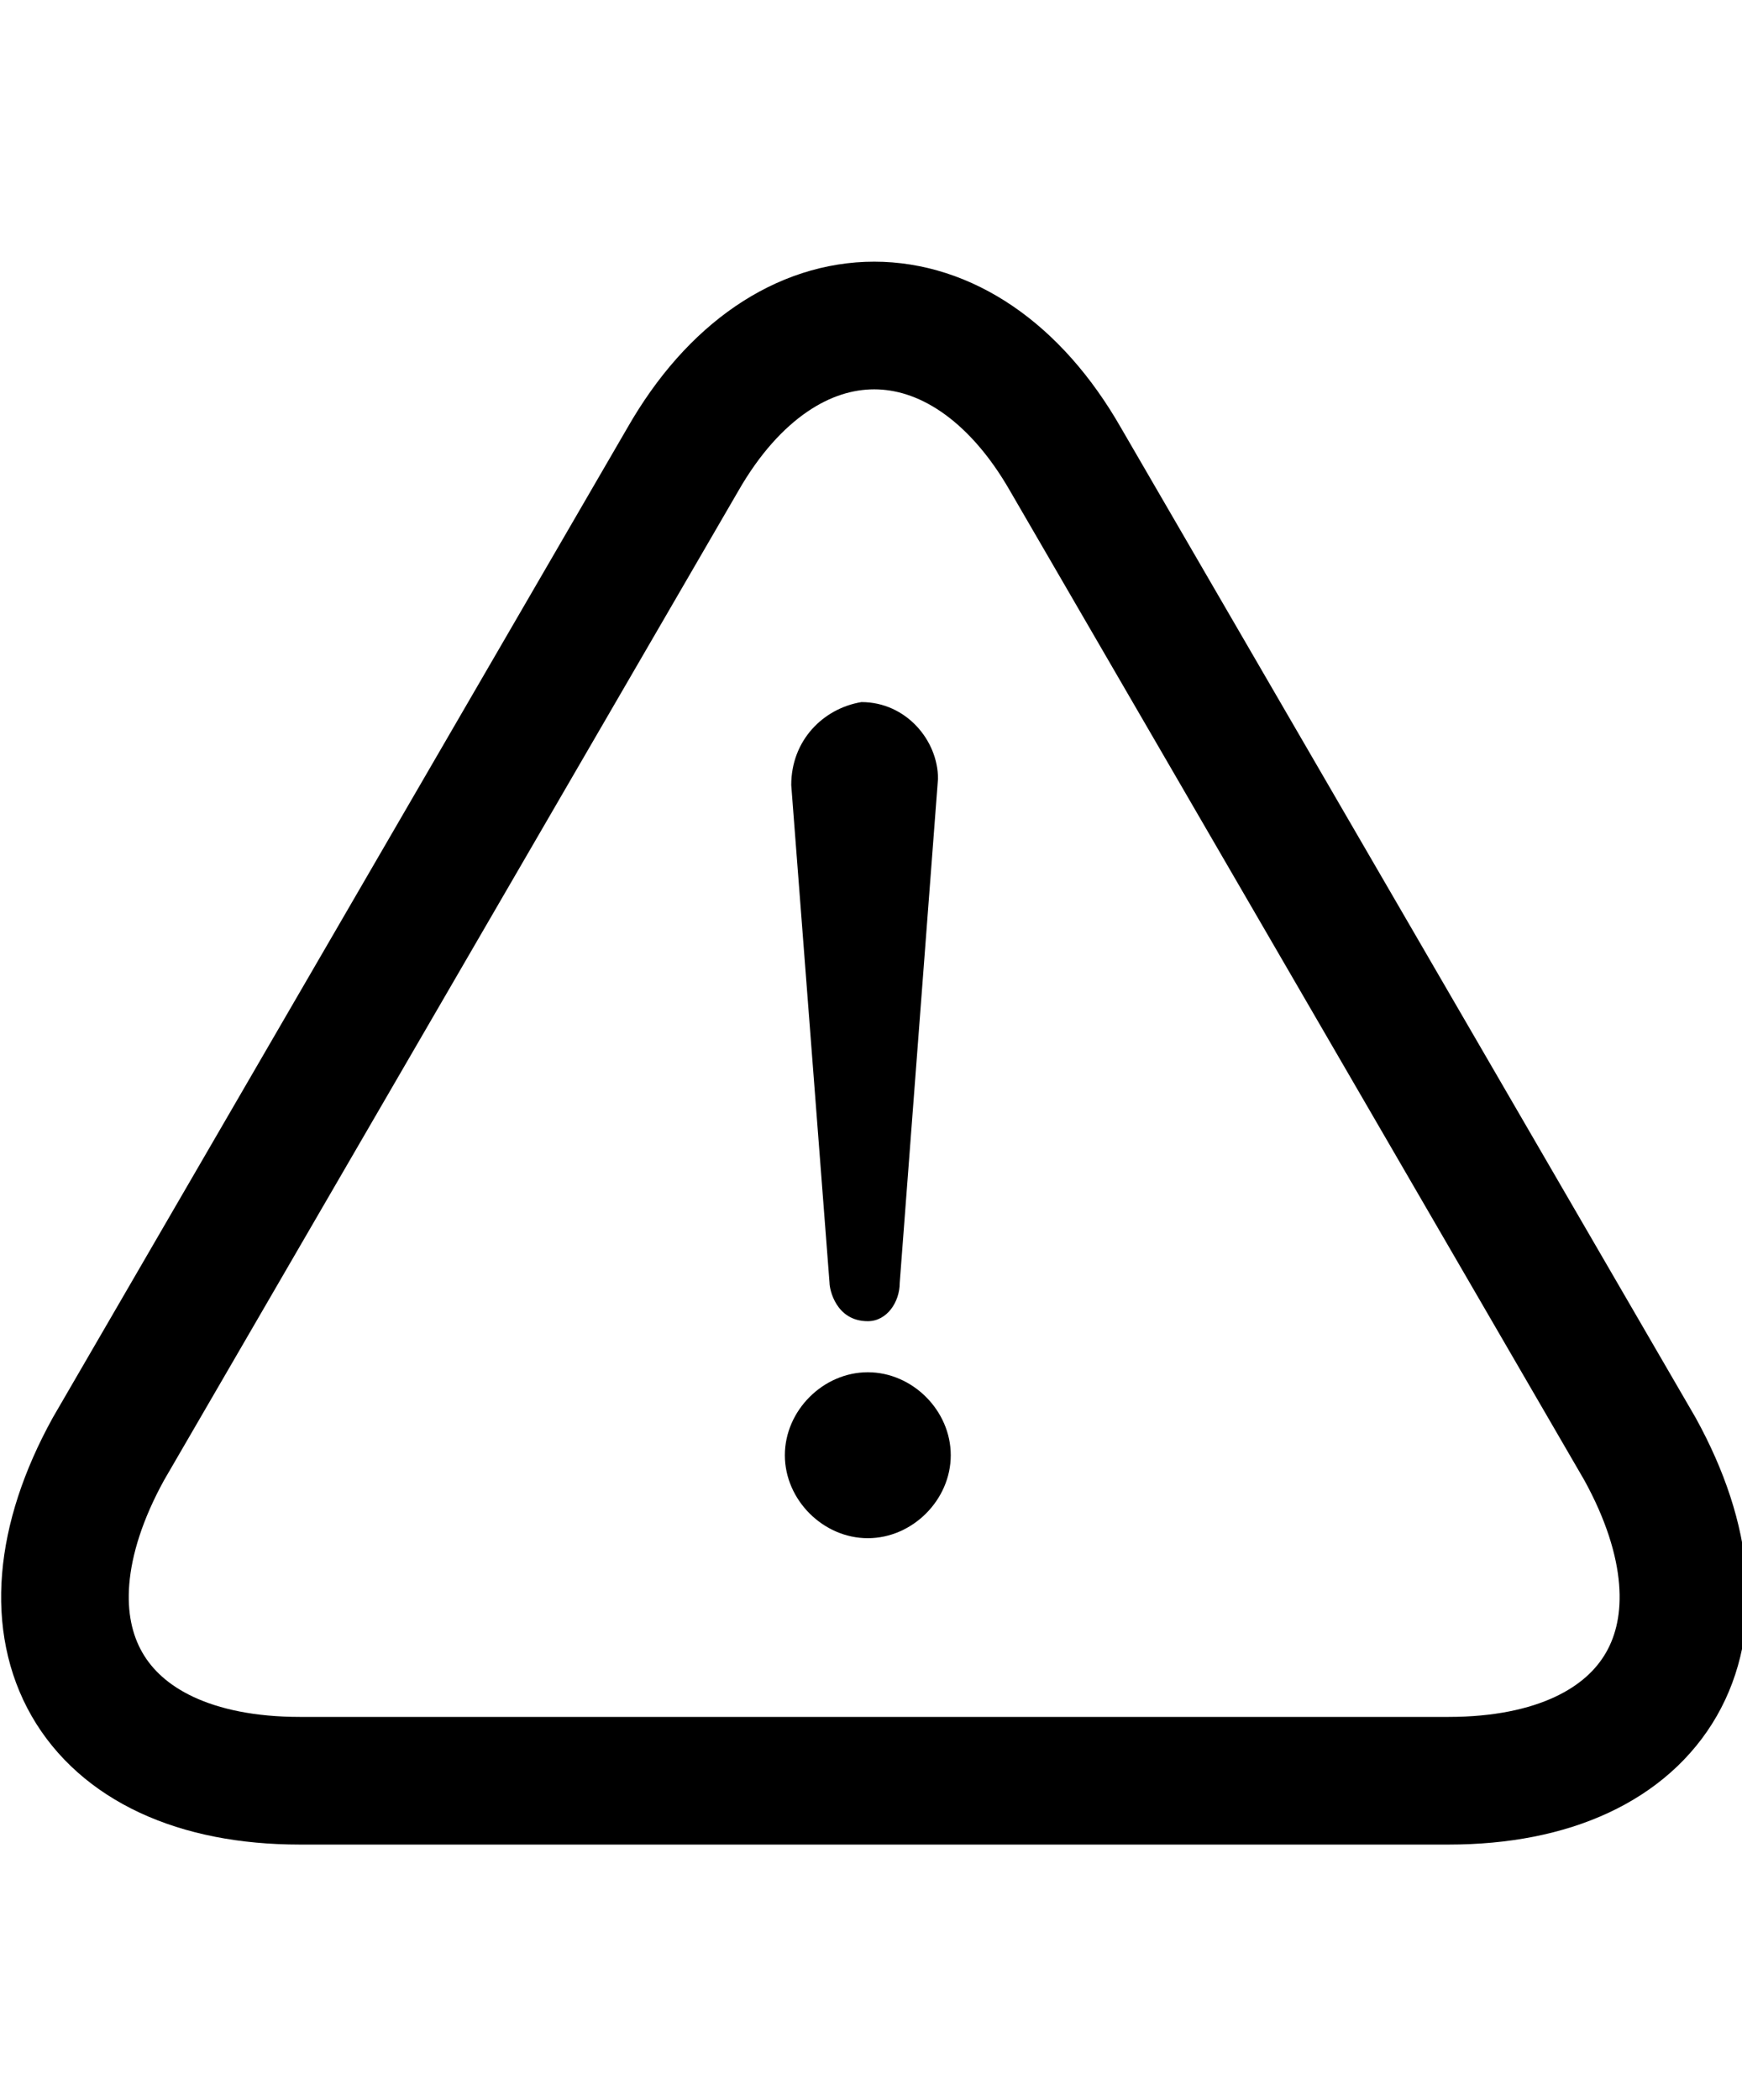
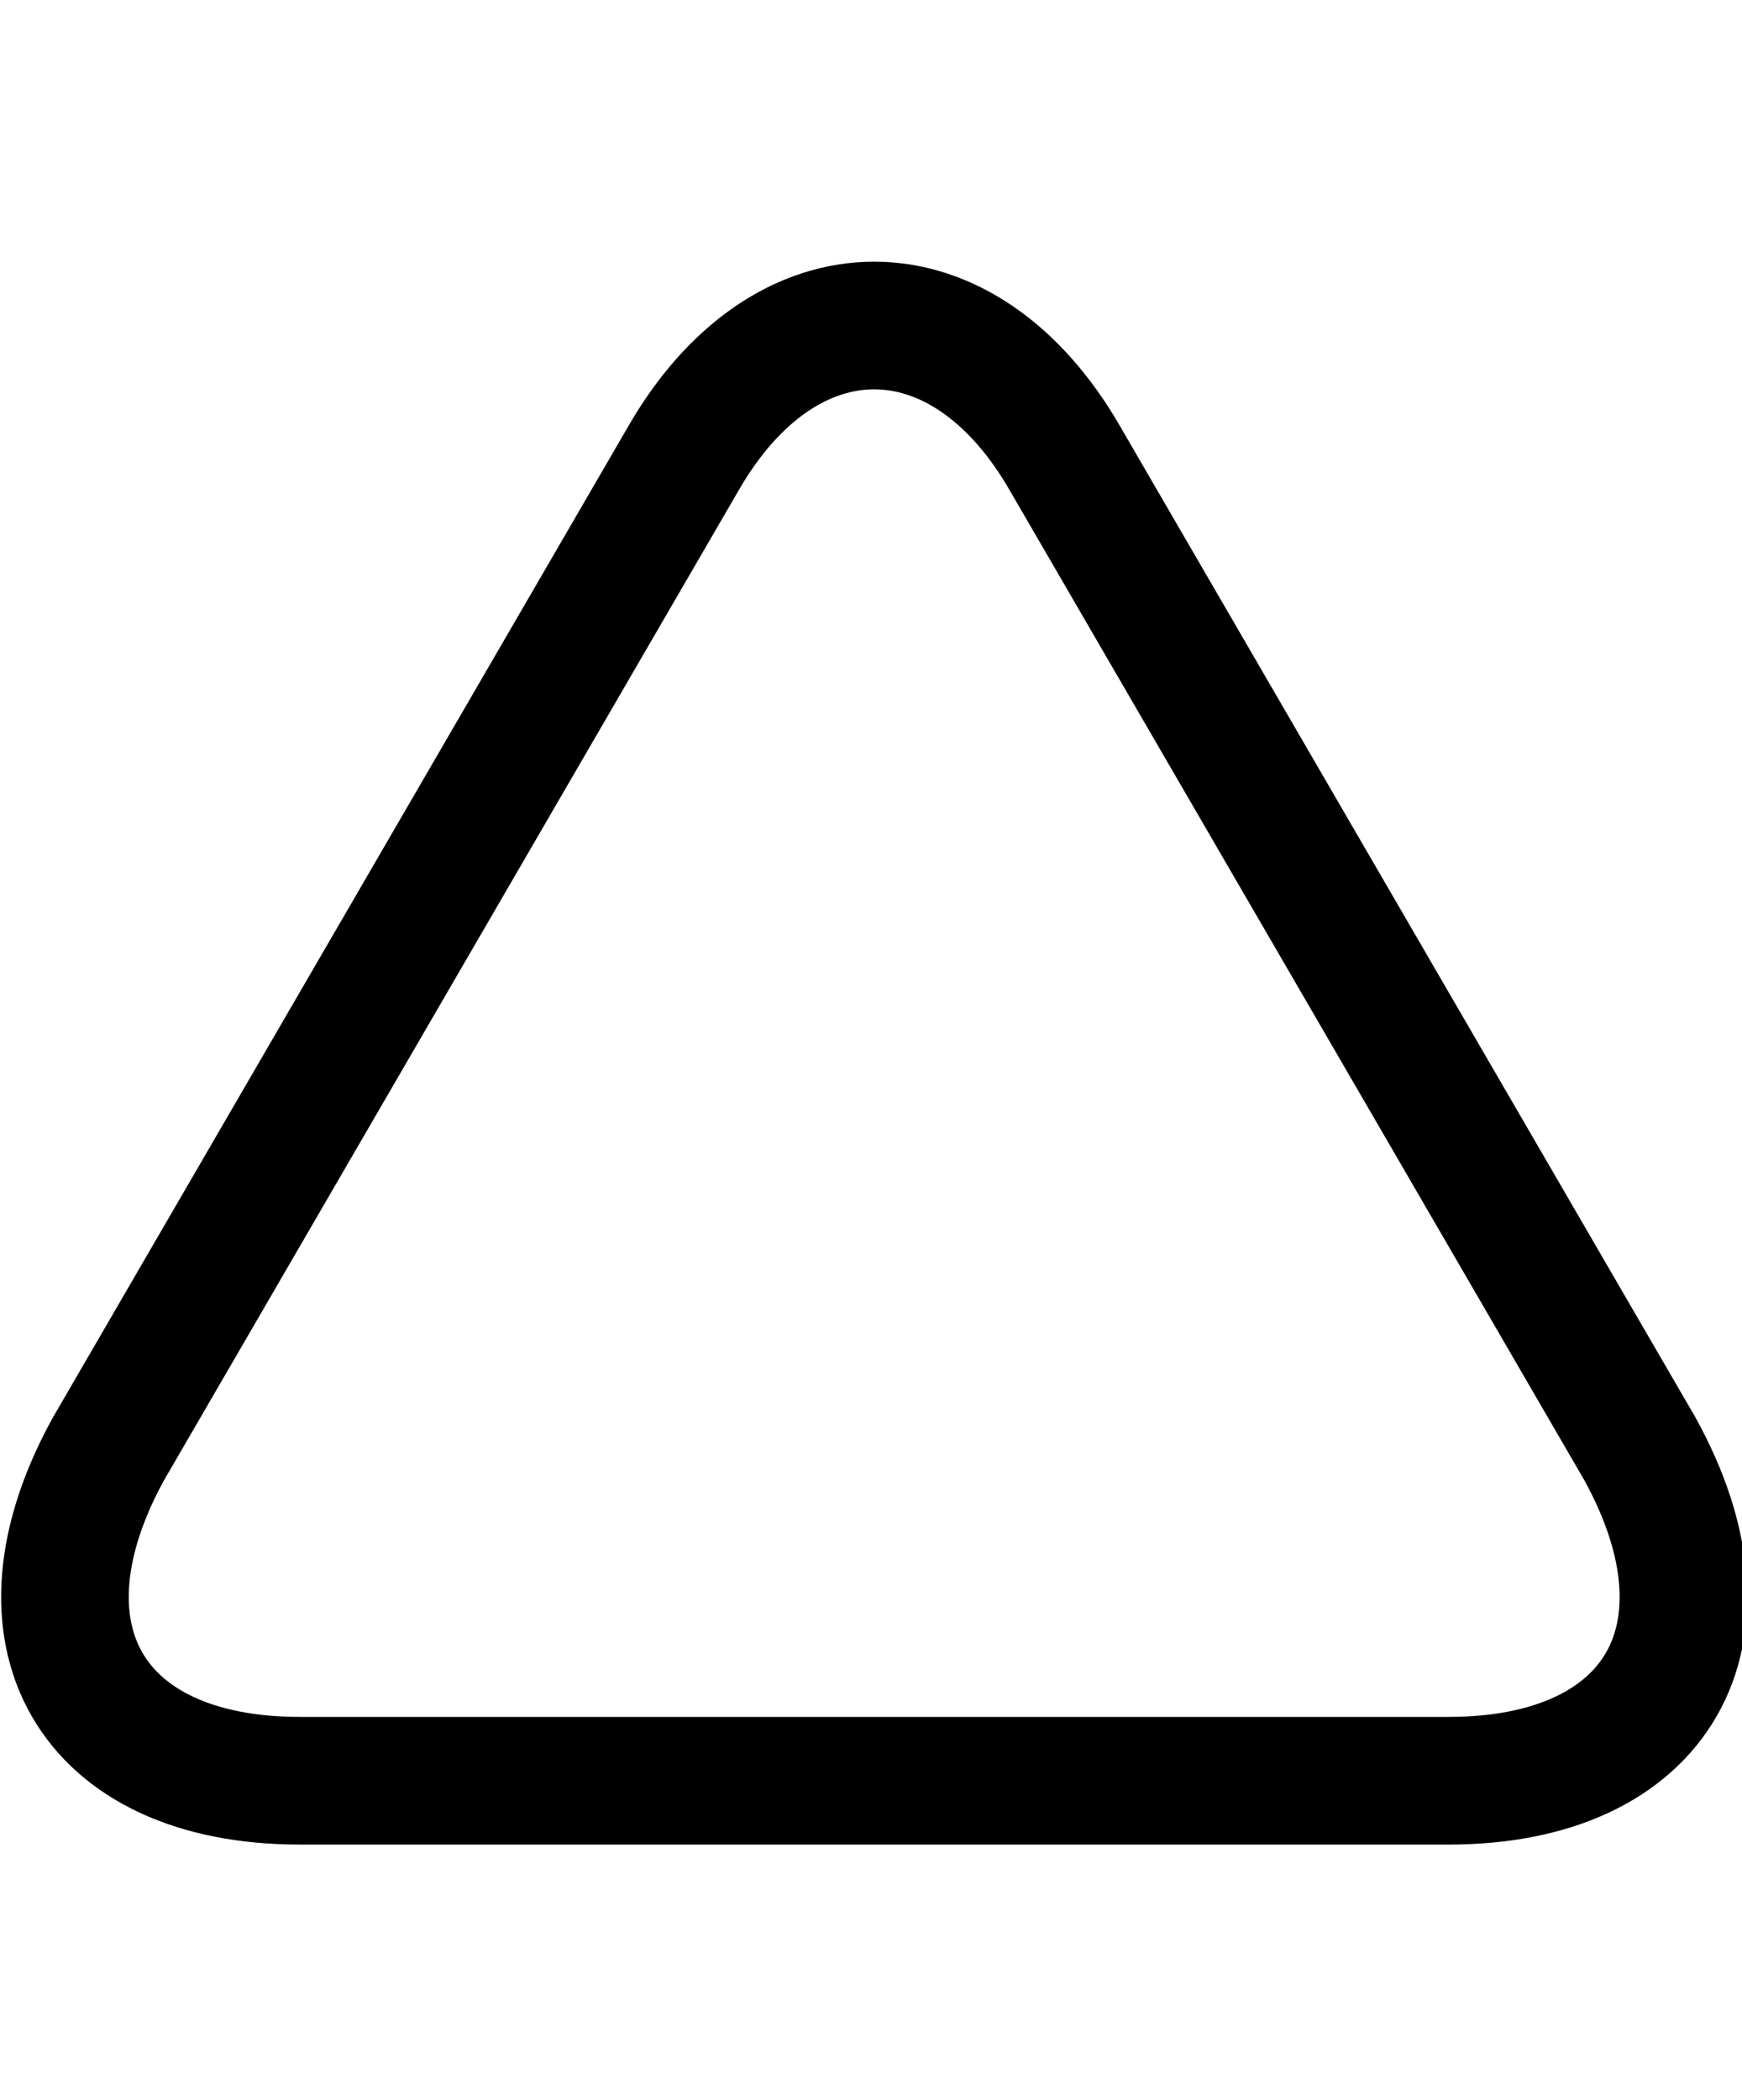
<svg xmlns="http://www.w3.org/2000/svg" version="1.1" id="レイヤー_1" x="0px" y="0px" viewBox="0 0 27.3 32.9" style="enable-background:new 0 0 27.3 32.9;" xml:space="preserve">
  <style type="text/css">
	.st0{fill:none;stroke:#000000;stroke-width:2;stroke-linecap:round;stroke-linejoin:round;}
</style>
  <g id="レイヤー_2_00000160885890568404979600000005485085848141330307_">
    <g id="ht-ft">
-       <path d="M14.9,22.8c0,0.7-0.6,1.3-1.3,1.3c-0.7,0-1.3-0.6-1.3-1.3c0-0.7,0.6-1.3,1.3-1.3C14.3,21.5,14.9,22.1,14.9,22.8    C14.9,22.8,14.9,22.8,14.9,22.8z M12.4,12.3c0-0.7,0.5-1.2,1.1-1.3c0,0,0,0,0,0c0.7,0,1.2,0.6,1.2,1.2l-0.6,7.9    c0,0.3-0.2,0.6-0.5,0.6c0,0,0,0,0,0c-0.5,0-0.6-0.5-0.6-0.6L12.4,12.3z" />
      <path class="st0" d="M16.7,7.2c-1.6-2.8-4.4-2.8-6,0l-9,15.5c-1.6,2.9-0.3,5.2,3,5.2h18c3.3,0,4.6-2.3,3-5.2L16.7,7.2z" />
    </g>
  </g>
</svg>